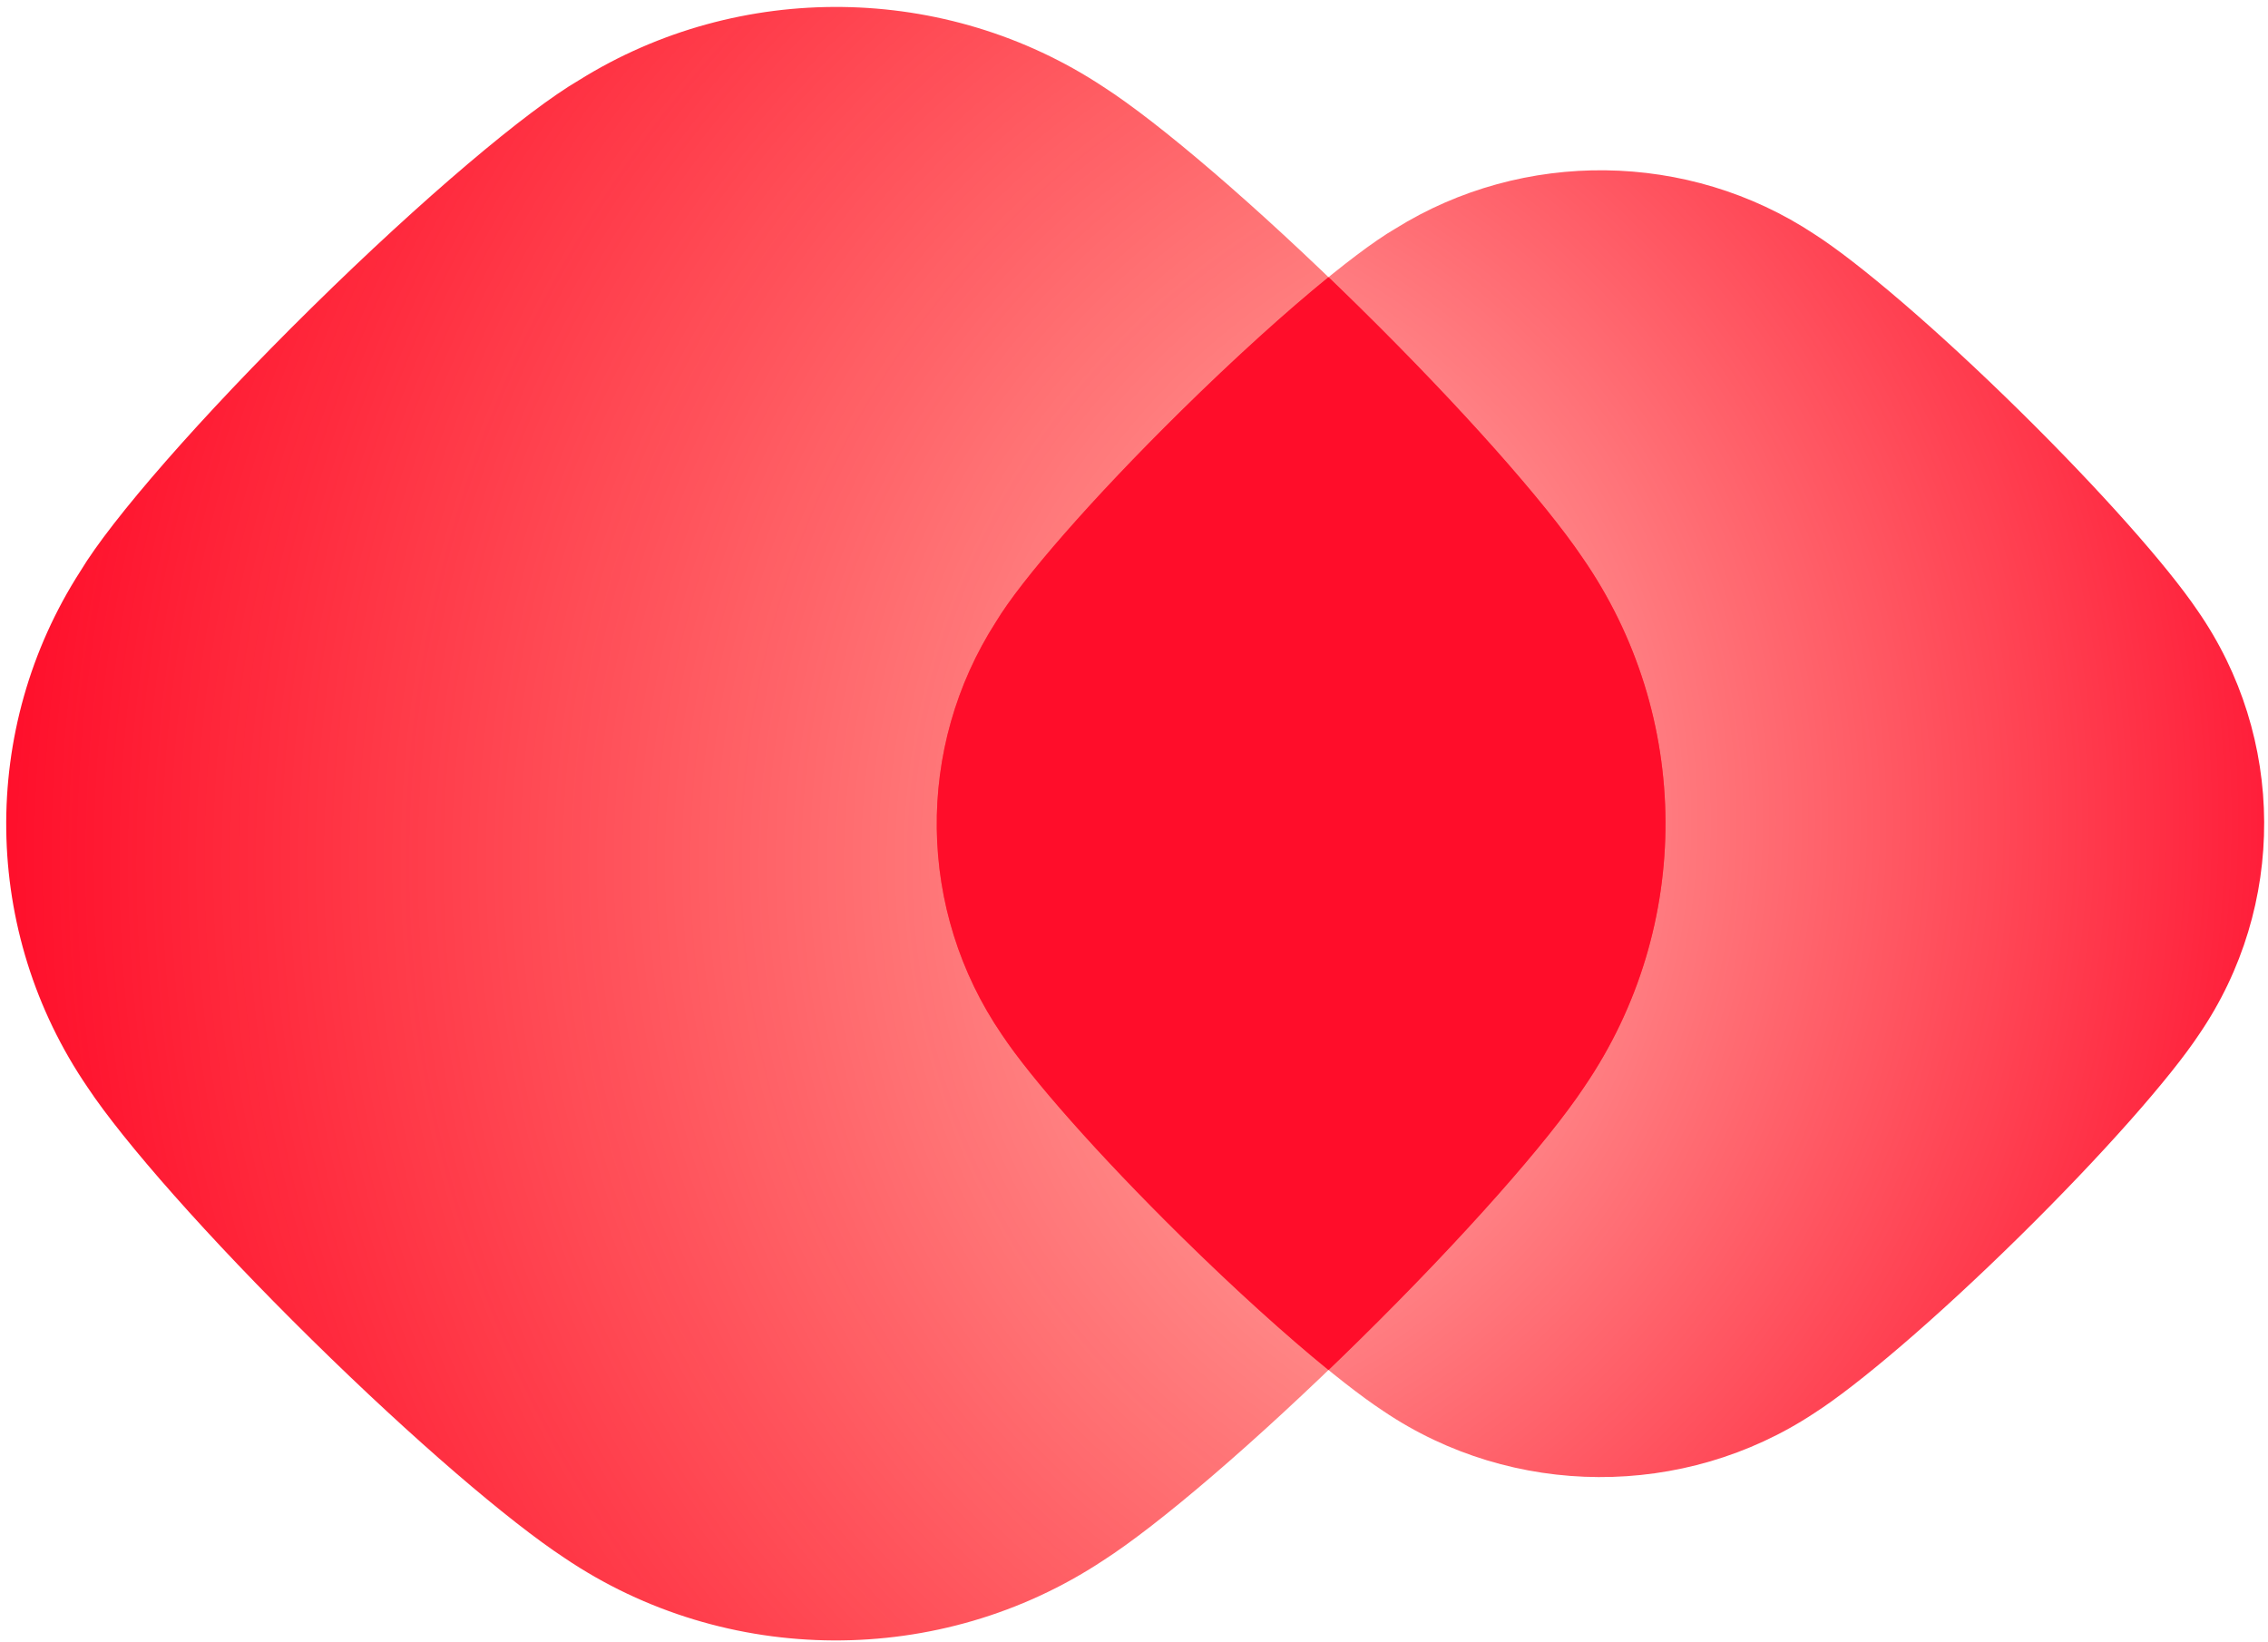
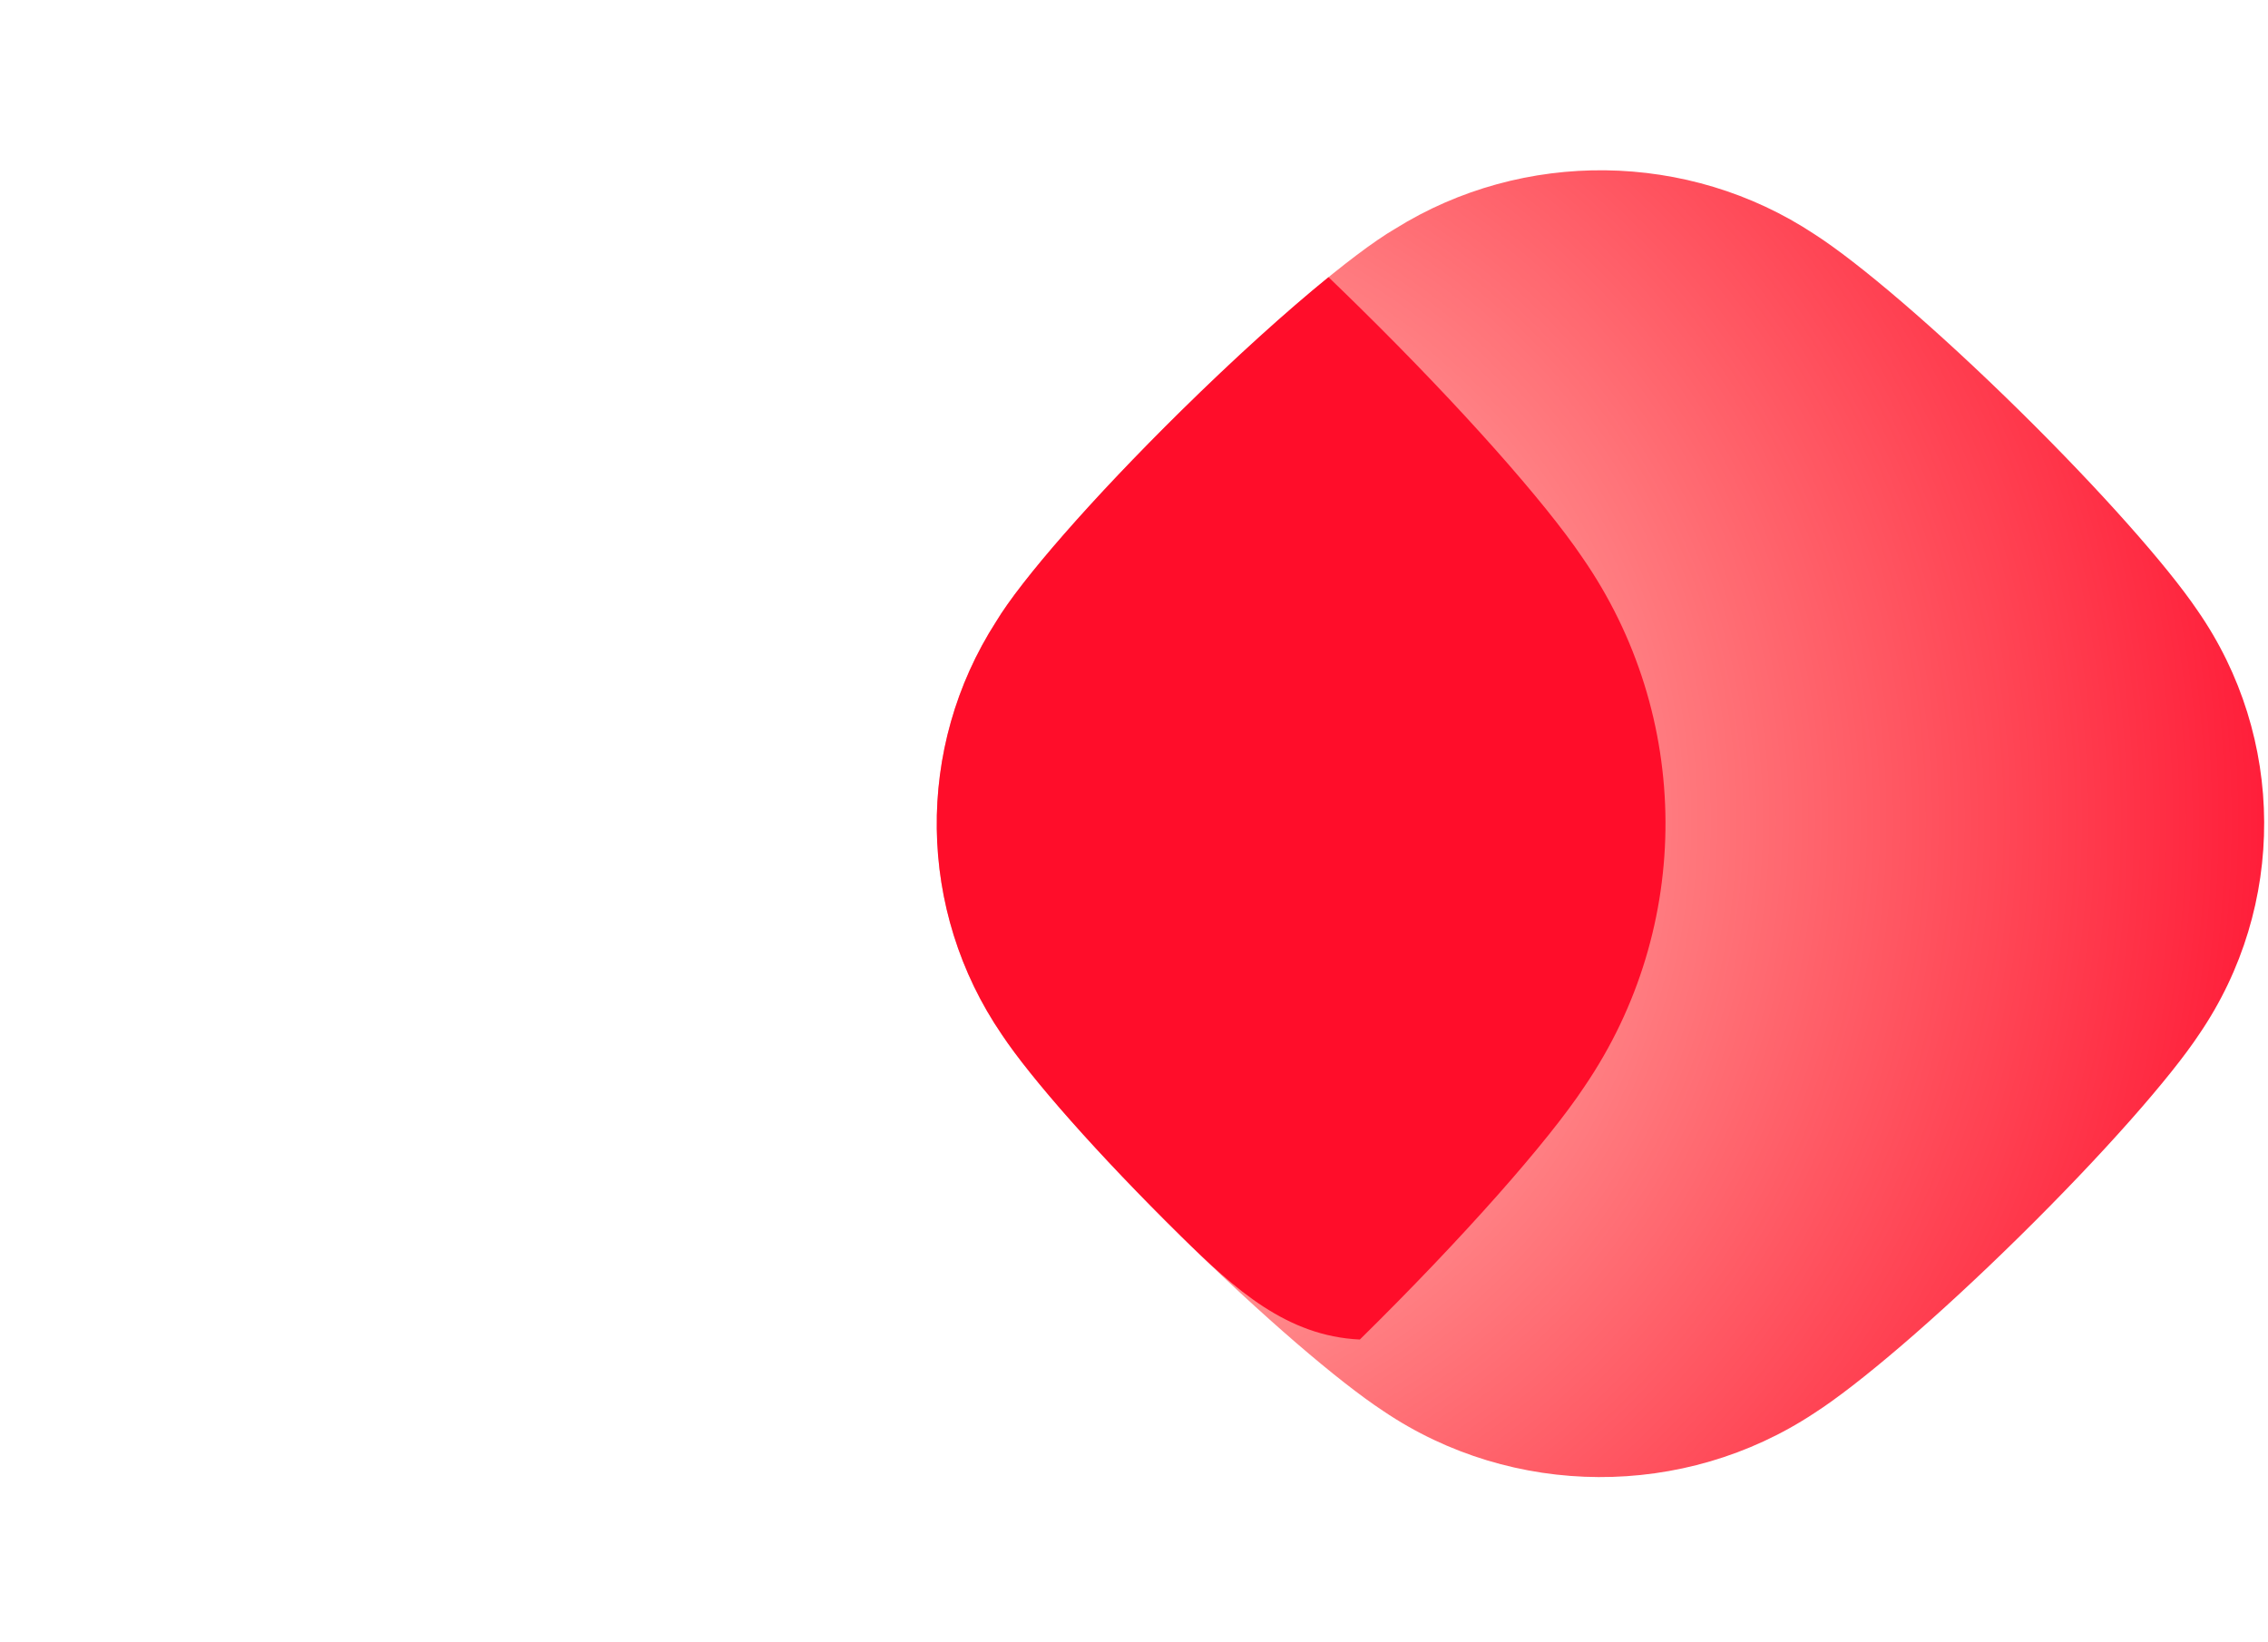
<svg xmlns="http://www.w3.org/2000/svg" width="134" height="97" viewBox="0 0 134 97" fill="none">
-   <path fill-rule="evenodd" clip-rule="evenodd" d="M65.194 5.134C68.444 7.221 74.184 12.112 80.344 18.177C86.386 24.125 91.28 29.674 93.466 32.904C99.999 42.298 100.047 54.764 93.61 64.206C91.497 67.403 86.519 73.066 80.344 79.145C74.168 85.225 68.415 90.126 65.168 92.206C55.571 98.548 42.897 98.496 33.353 92.05C30.069 89.891 24.443 85.081 18.414 79.145C12.266 73.093 7.306 67.453 5.179 64.25C-1.092 55.08 -1.233 43.042 4.754 33.74C6.583 30.696 11.815 24.675 18.414 18.177C25.014 11.68 31.131 6.53 34.223 4.729C43.665 -1.161 55.881 -1.027 65.194 5.134Z" fill="url(#paint0_radial)" />
  <path fill-rule="evenodd" clip-rule="evenodd" d="M107.207 13.84C109.807 15.509 114.399 19.422 119.327 24.274C124.16 29.032 128.076 33.472 129.825 36.056C135.052 43.571 135.09 53.544 129.94 61.097C128.25 63.654 124.268 68.185 119.327 73.049C114.387 77.913 109.784 81.833 107.187 83.497C99.509 88.571 89.37 88.529 81.734 83.373C79.107 81.646 74.607 77.797 69.784 73.049C64.865 68.207 60.897 63.695 59.195 61.132C54.178 53.796 54.065 44.166 58.855 36.724C60.319 34.289 64.504 29.472 69.784 24.274C75.063 19.076 79.957 14.956 82.43 13.516C89.984 8.803 99.757 8.911 107.207 13.84Z" fill="url(#paint1_radial)" />
-   <path fill-rule="evenodd" clip-rule="evenodd" d="M78.493 16.377C79.104 16.964 79.722 17.564 80.344 18.177C86.385 24.124 91.28 29.674 93.466 32.904C99.999 42.298 100.047 54.764 93.61 64.205C91.497 67.402 86.519 73.066 80.344 79.145C79.722 79.758 79.104 80.358 78.493 80.945C76.032 78.944 72.978 76.193 69.784 73.048C64.865 68.206 60.897 63.694 59.195 61.132C54.178 53.795 54.065 44.166 58.855 36.724C60.319 34.289 64.504 29.472 69.784 24.274C72.978 21.129 76.031 18.378 78.493 16.377Z" fill="#FF0D2A" />
+   <path fill-rule="evenodd" clip-rule="evenodd" d="M78.493 16.377C79.104 16.964 79.722 17.564 80.344 18.177C86.385 24.124 91.28 29.674 93.466 32.904C99.999 42.298 100.047 54.764 93.61 64.205C91.497 67.402 86.519 73.066 80.344 79.145C76.032 78.944 72.978 76.193 69.784 73.048C64.865 68.206 60.897 63.694 59.195 61.132C54.178 53.795 54.065 44.166 58.855 36.724C60.319 34.289 64.504 29.472 69.784 24.274C72.978 21.129 76.031 18.378 78.493 16.377Z" fill="#FF0D2A" />
  <defs>
    <radialGradient id="paint0_radial" cx="0" cy="0" r="1" gradientUnits="userSpaceOnUse" gradientTransform="translate(99.139 50.999) rotate(180) scale(99.412 97.869)">
      <stop offset="0.373" stop-color="#FF0D0D" stop-opacity="0.51" />
      <stop offset="1" stop-color="#FF0D2A" />
    </radialGradient>
    <radialGradient id="paint1_radial" cx="0" cy="0" r="1" gradientUnits="userSpaceOnUse" gradientTransform="translate(60.7 48.473) scale(72.848 71.718)">
      <stop offset="0.33" stop-color="#FF0000" stop-opacity="0.38" />
      <stop offset="1" stop-color="#FF001F" stop-opacity="0.88" />
    </radialGradient>
  </defs>
</svg>